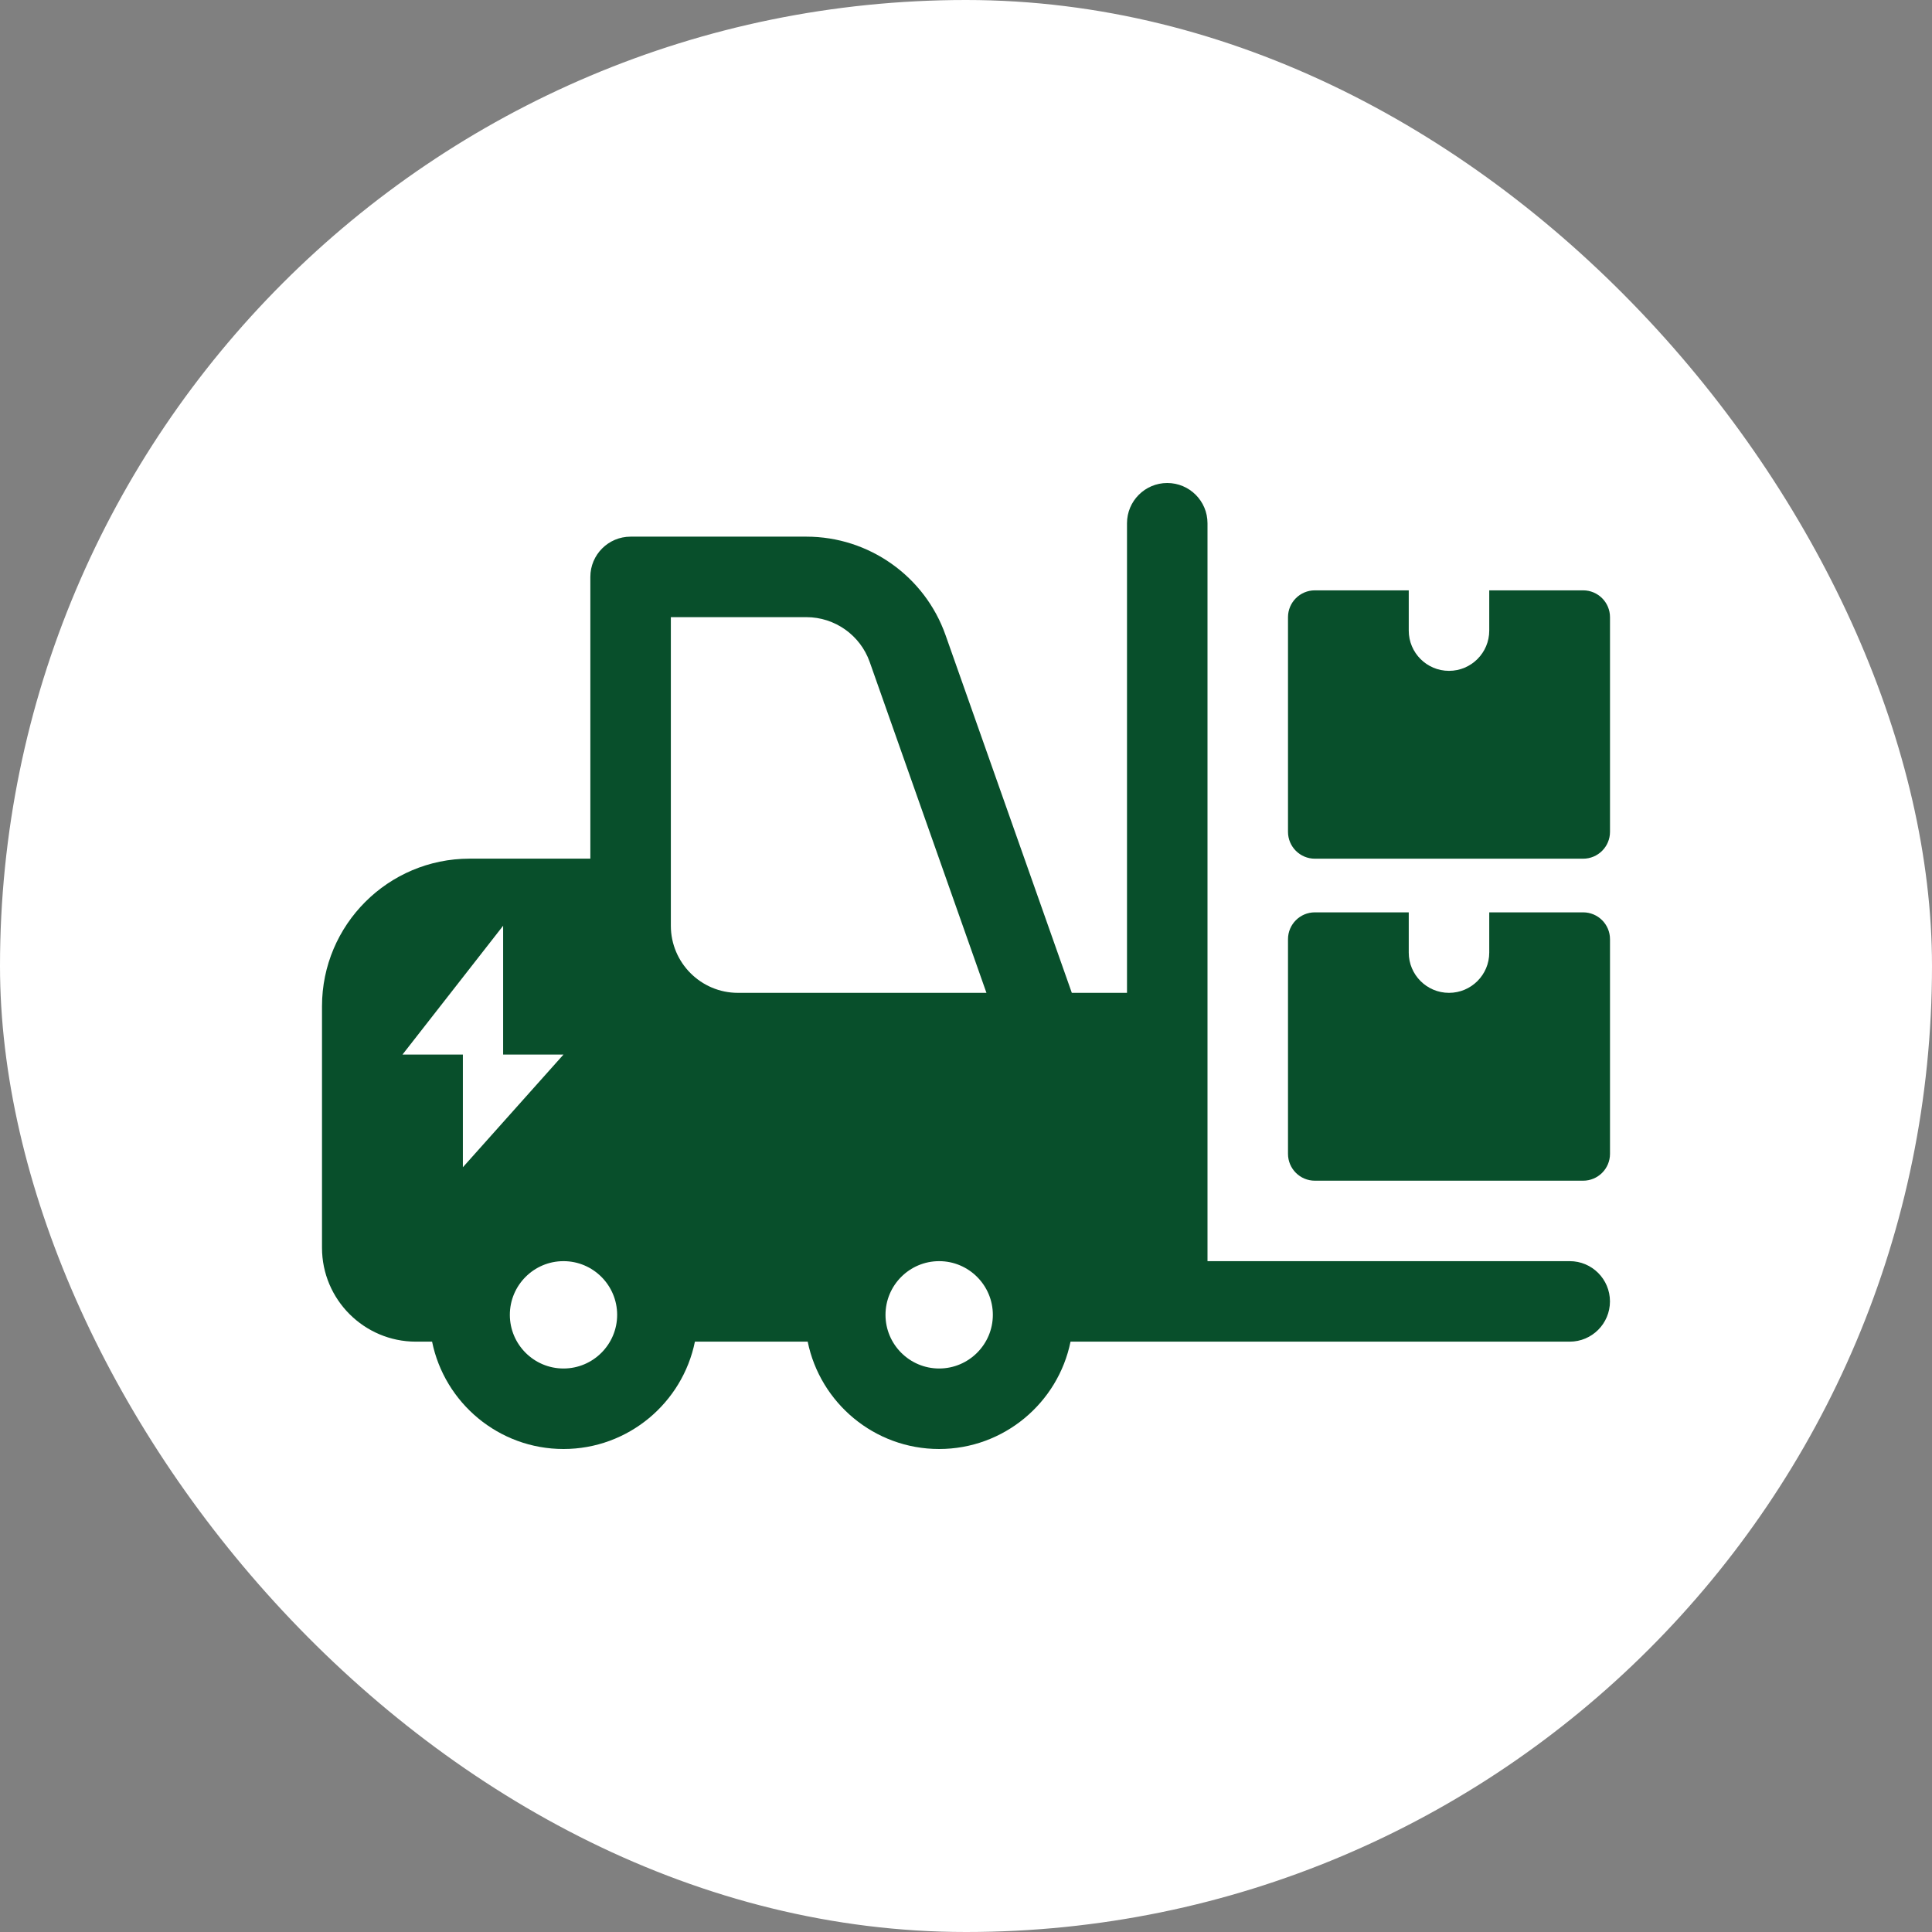
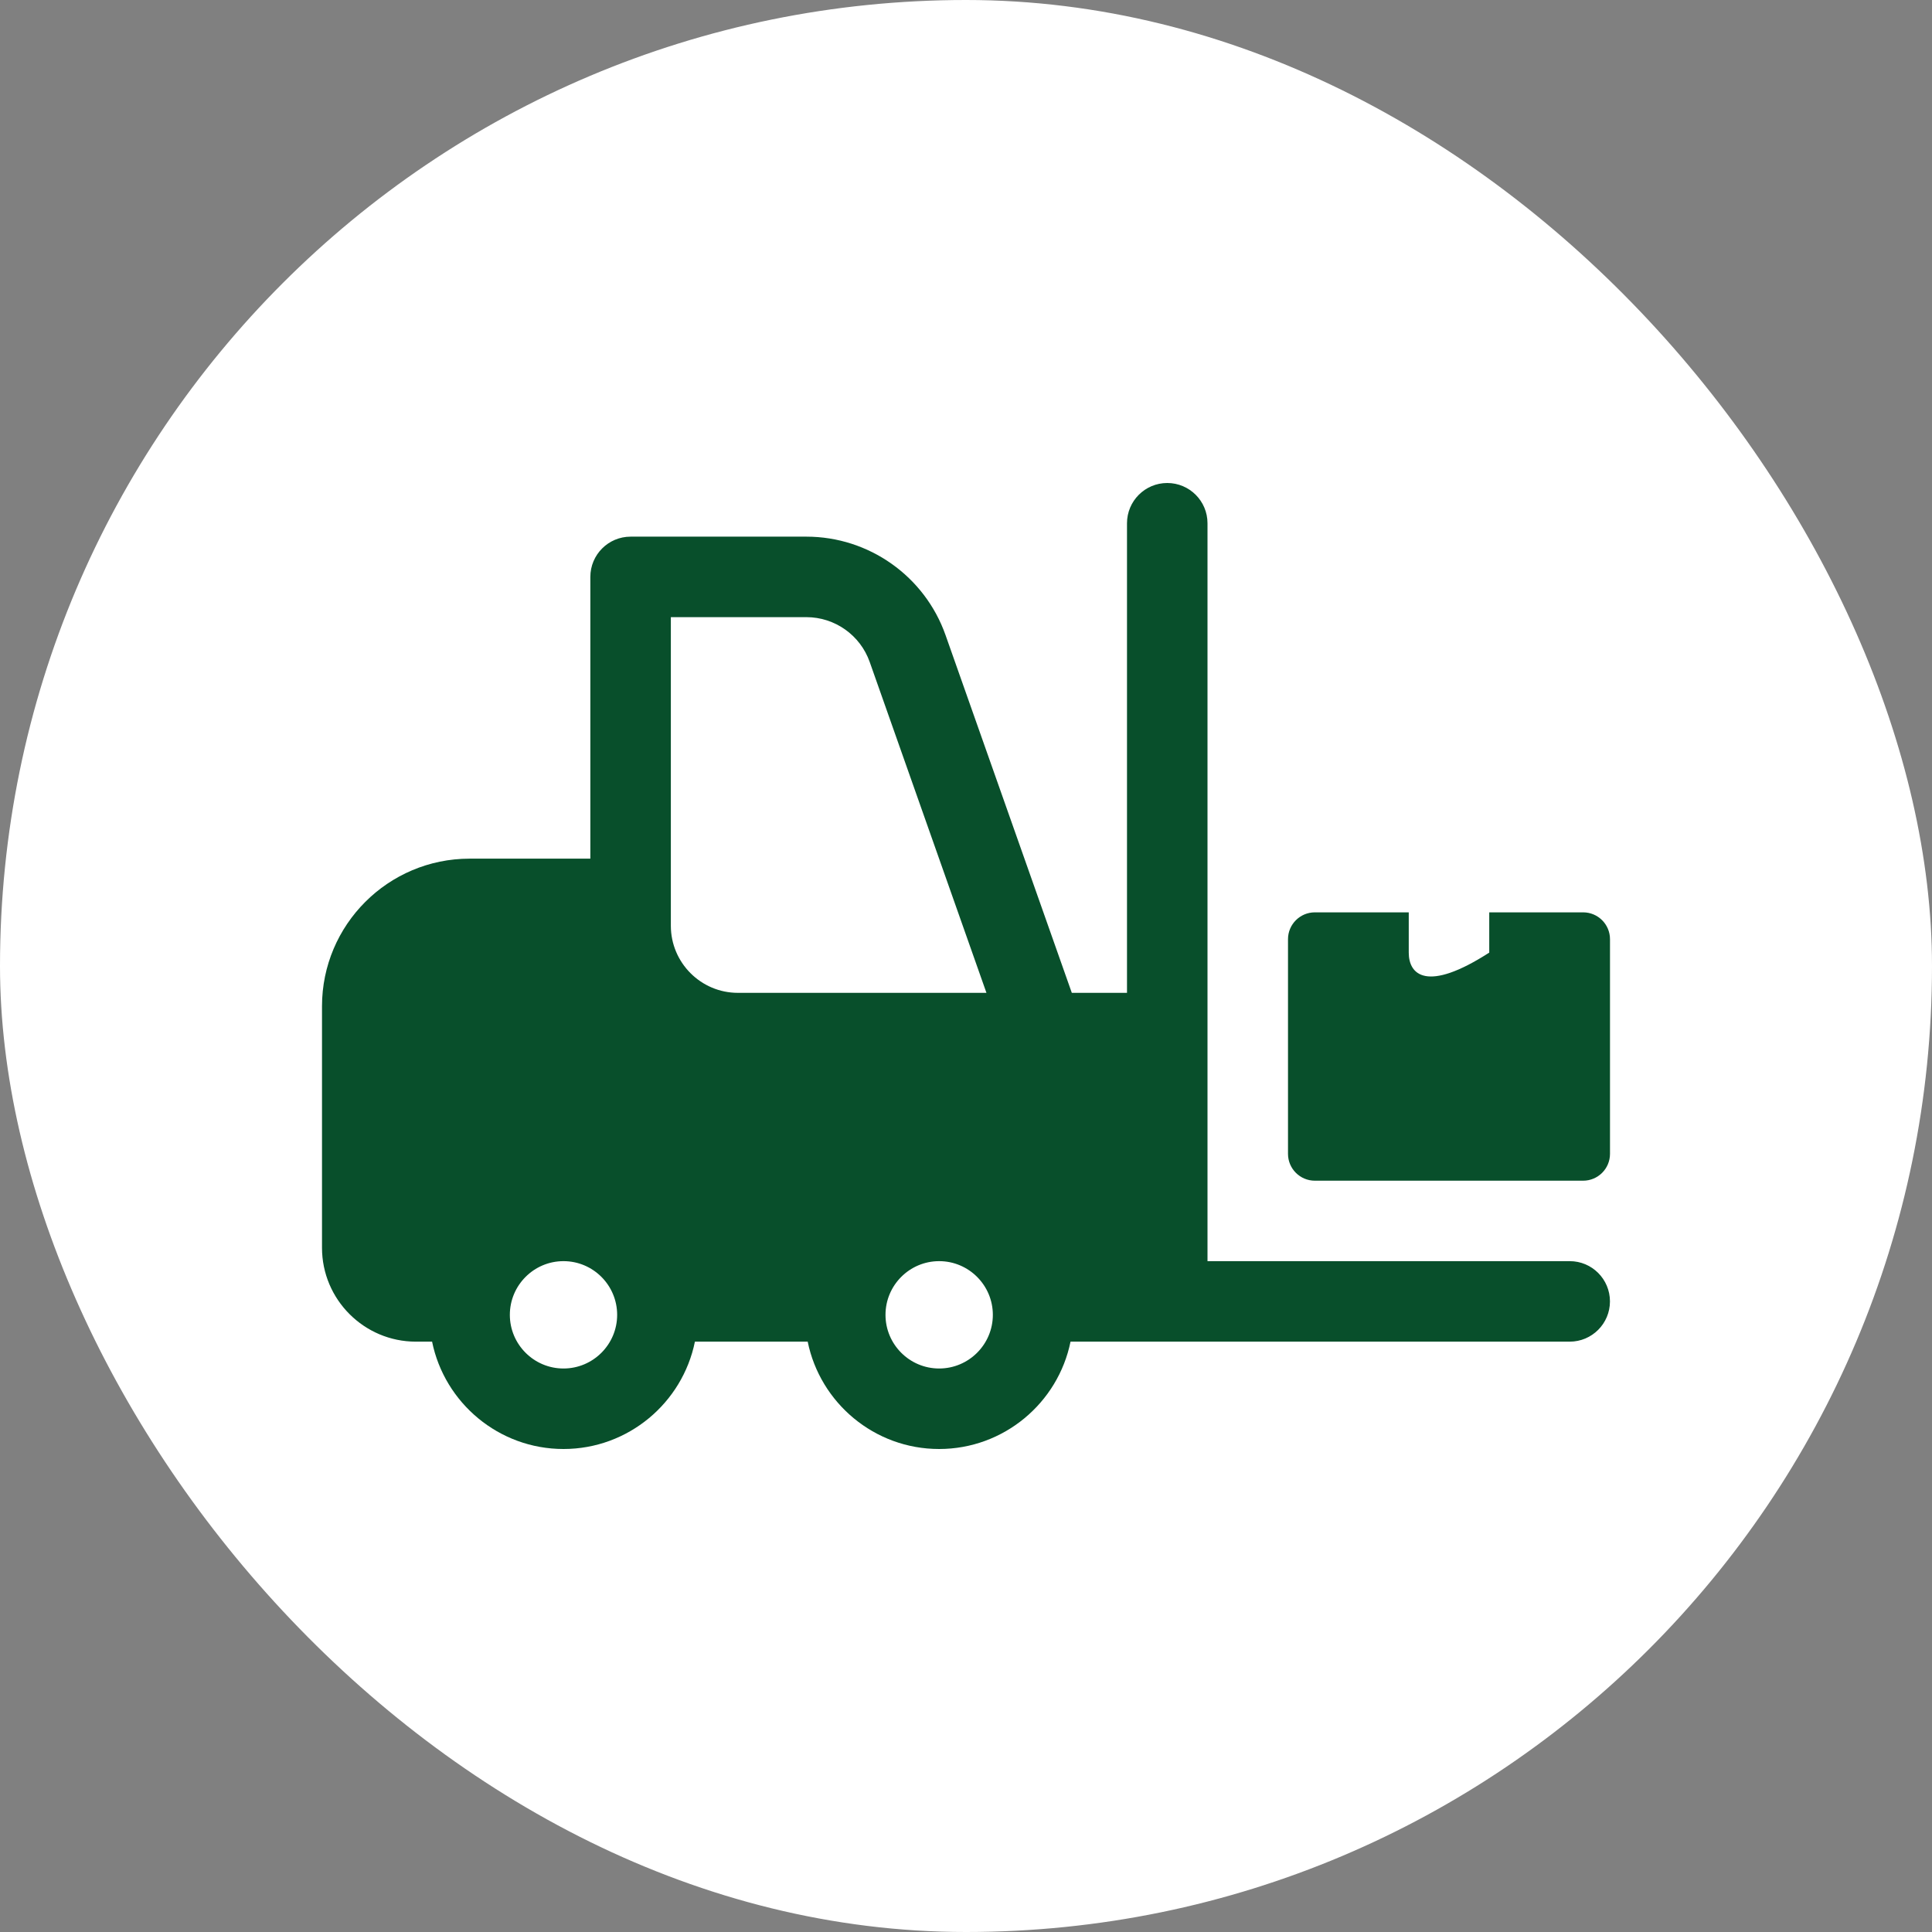
<svg xmlns="http://www.w3.org/2000/svg" width="48" height="48" viewBox="0 0 48 48" fill="none">
  <rect x="0" y="0" width="48" height="48" fill="#808080" stroke="none" />
  <rect width="48" height="48" rx="24" fill="white" />
  <path d="M39 31.333H30V25.667V13C30 12.448 29.552 12 29 12C28.448 12 28 12.448 28 13V24.667H26.629L23.492 15.78C22.976 14.316 21.587 13.333 20.035 13.333H15.667C15.115 13.333 14.667 13.781 14.667 14.333V21.333H11.667C9.644 21.333 8 22.977 8 25V31C8 32.287 9.047 33.333 10.333 33.333H10.735C11.044 34.853 12.391 36 14 36C15.609 36 16.956 34.853 17.265 33.333H20.067C20.376 34.853 21.723 36 23.332 36C24.941 36 26.288 34.853 26.597 33.333H28.999H38.999C39.551 33.333 39.999 32.885 39.999 32.333C39.999 31.781 39.552 31.333 39 31.333ZM16.667 15.333H20.035C20.74 15.333 21.372 15.78 21.607 16.445L24.508 24.667H18.333C17.415 24.667 16.667 23.919 16.667 23V22.333V15.333ZM14 34C13.264 34 12.667 33.401 12.667 32.667C12.667 31.932 13.264 31.333 14 31.333C14.736 31.333 15.333 31.932 15.333 32.667C15.333 33.401 14.736 34 14 34ZM23.333 34C22.597 34 22 33.401 22 32.667C22 31.932 22.597 31.333 23.333 31.333C24.069 31.333 24.667 31.932 24.667 32.667C24.667 33.401 24.069 34 23.333 34Z" fill="#084F2B" />
-   <path d="M11.5 26.2H10L12.5 23V26.2H14L11.5 29V26.2Z" fill="white" />
-   <path d="M37 22.667V23.667C37 24.219 36.552 24.667 36 24.667C35.448 24.667 35 24.219 35 23.667V22.667H32.667C32.299 22.667 32 22.966 32 23.334V28.667C32 29.035 32.299 29.334 32.667 29.334H39.333C39.701 29.334 40 29.035 40 28.667V23.334C40 22.966 39.701 22.667 39.333 22.667H37Z" fill="#084F2B" />
-   <path d="M37 14.667V15.667C37 16.219 36.552 16.667 36 16.667C35.448 16.667 35 16.219 35 15.667V14.667H32.667C32.299 14.667 32 14.966 32 15.334V20.667C32 21.035 32.299 21.334 32.667 21.334H39.333C39.701 21.334 40 21.035 40 20.667V15.334C40 14.966 39.701 14.667 39.333 14.667H37Z" fill="#084F2B" />
+   <path d="M37 22.667V23.667C35.448 24.667 35 24.219 35 23.667V22.667H32.667C32.299 22.667 32 22.966 32 23.334V28.667C32 29.035 32.299 29.334 32.667 29.334H39.333C39.701 29.334 40 29.035 40 28.667V23.334C40 22.966 39.701 22.667 39.333 22.667H37Z" fill="#084F2B" />
</svg>